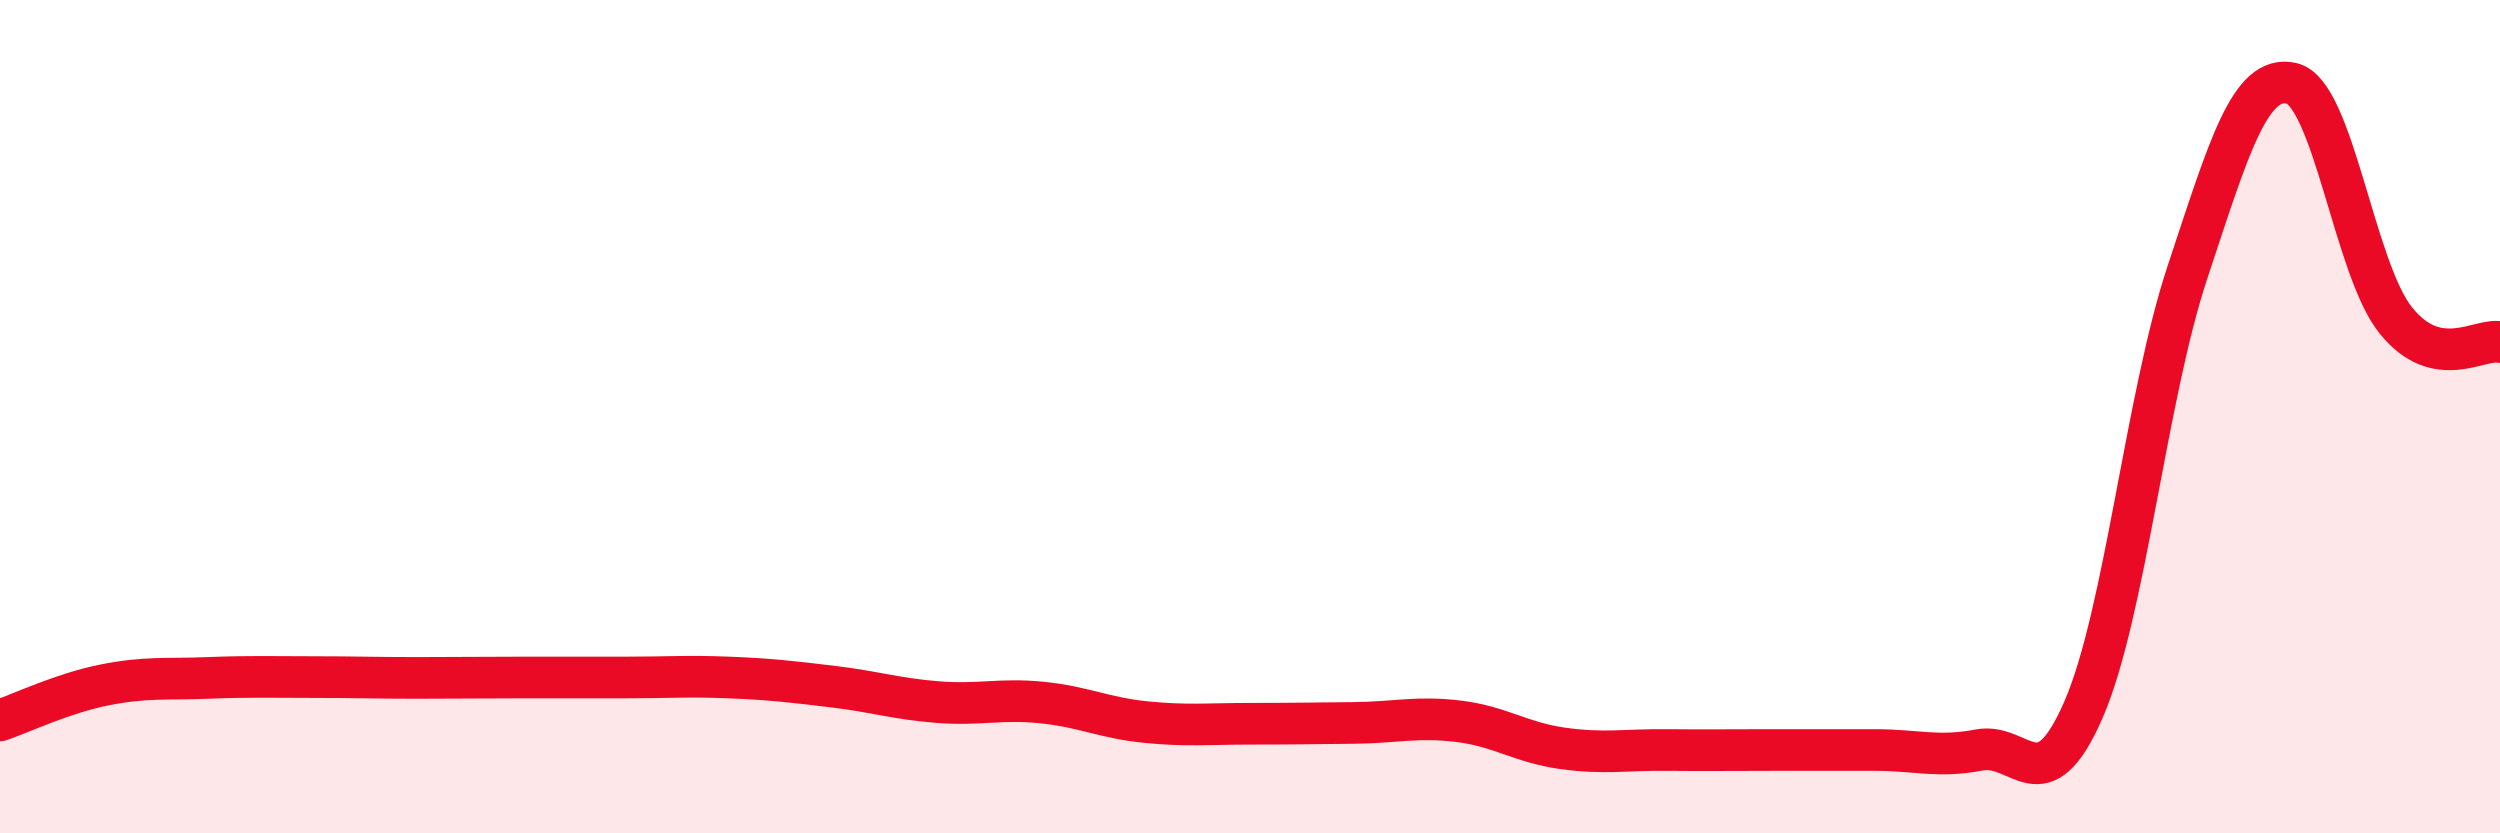
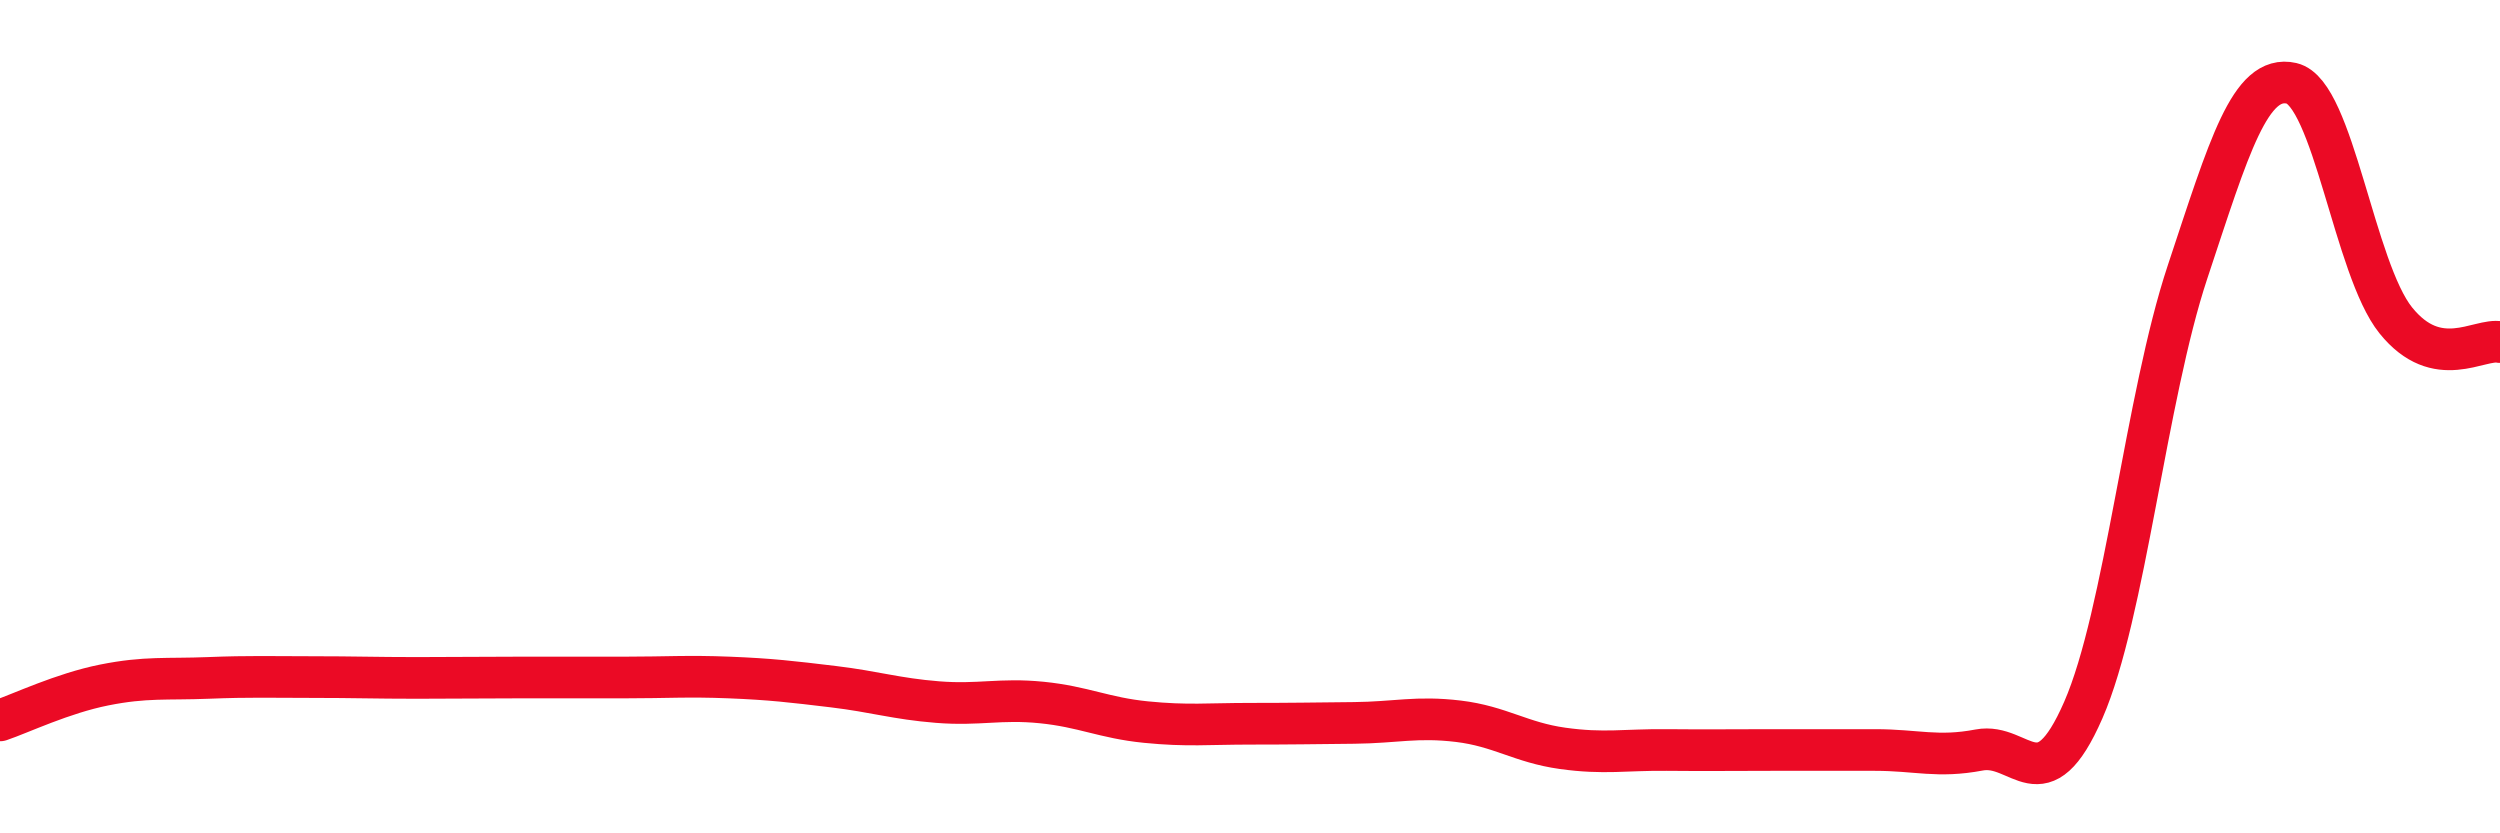
<svg xmlns="http://www.w3.org/2000/svg" width="60" height="20" viewBox="0 0 60 20">
-   <path d="M 0,17.29 C 0.5,17.12 1.5,16.64 2.5,16.44 C 3.5,16.24 4,16.31 5,16.27 C 6,16.23 6.5,16.25 7.5,16.25 C 8.5,16.25 9,16.27 10,16.27 C 11,16.27 11.5,16.26 12.5,16.26 C 13.5,16.26 14,16.26 15,16.26 C 16,16.26 16.5,16.22 17.5,16.26 C 18.5,16.3 19,16.36 20,16.48 C 21,16.6 21.5,16.77 22.5,16.85 C 23.5,16.93 24,16.76 25,16.86 C 26,16.96 26.5,17.23 27.5,17.33 C 28.5,17.43 29,17.37 30,17.37 C 31,17.37 31.5,17.36 32.5,17.35 C 33.5,17.34 34,17.19 35,17.31 C 36,17.43 36.5,17.82 37.5,17.96 C 38.5,18.1 39,17.99 40,18 C 41,18.01 41.5,18 42.5,18 C 43.5,18 44,18 45,18 C 46,18 46.5,18.19 47.5,18 C 48.5,17.81 49,19.33 50,17.04 C 51,14.75 51.5,9.54 52.5,6.53 C 53.5,3.52 54,1.77 55,2 C 56,2.23 56.5,6.45 57.5,7.69 C 58.5,8.93 59.5,8.11 60,8.21L60 20L0 20Z" fill="#EB0A25" opacity="0.1" stroke-linecap="round" stroke-linejoin="round" />
  <path d="M 0,17.29 C 0.5,17.12 1.5,16.64 2.5,16.44 C 3.5,16.24 4,16.31 5,16.27 C 6,16.23 6.5,16.25 7.5,16.25 C 8.5,16.25 9,16.27 10,16.27 C 11,16.27 11.5,16.26 12.5,16.26 C 13.5,16.26 14,16.26 15,16.26 C 16,16.26 16.5,16.22 17.5,16.26 C 18.5,16.3 19,16.36 20,16.48 C 21,16.6 21.5,16.77 22.5,16.85 C 23.5,16.93 24,16.76 25,16.86 C 26,16.96 26.5,17.23 27.5,17.33 C 28.5,17.43 29,17.37 30,17.37 C 31,17.37 31.5,17.36 32.5,17.35 C 33.5,17.34 34,17.19 35,17.31 C 36,17.43 36.5,17.82 37.5,17.96 C 38.5,18.1 39,17.99 40,18 C 41,18.01 41.5,18 42.5,18 C 43.5,18 44,18 45,18 C 46,18 46.5,18.19 47.5,18 C 48.5,17.81 49,19.33 50,17.04 C 51,14.75 51.5,9.54 52.5,6.53 C 53.5,3.52 54,1.77 55,2 C 56,2.23 56.5,6.45 57.5,7.69 C 58.5,8.93 59.5,8.11 60,8.21" stroke="#EB0A25" stroke-width="1" fill="none" stroke-linecap="round" stroke-linejoin="round" />
</svg>